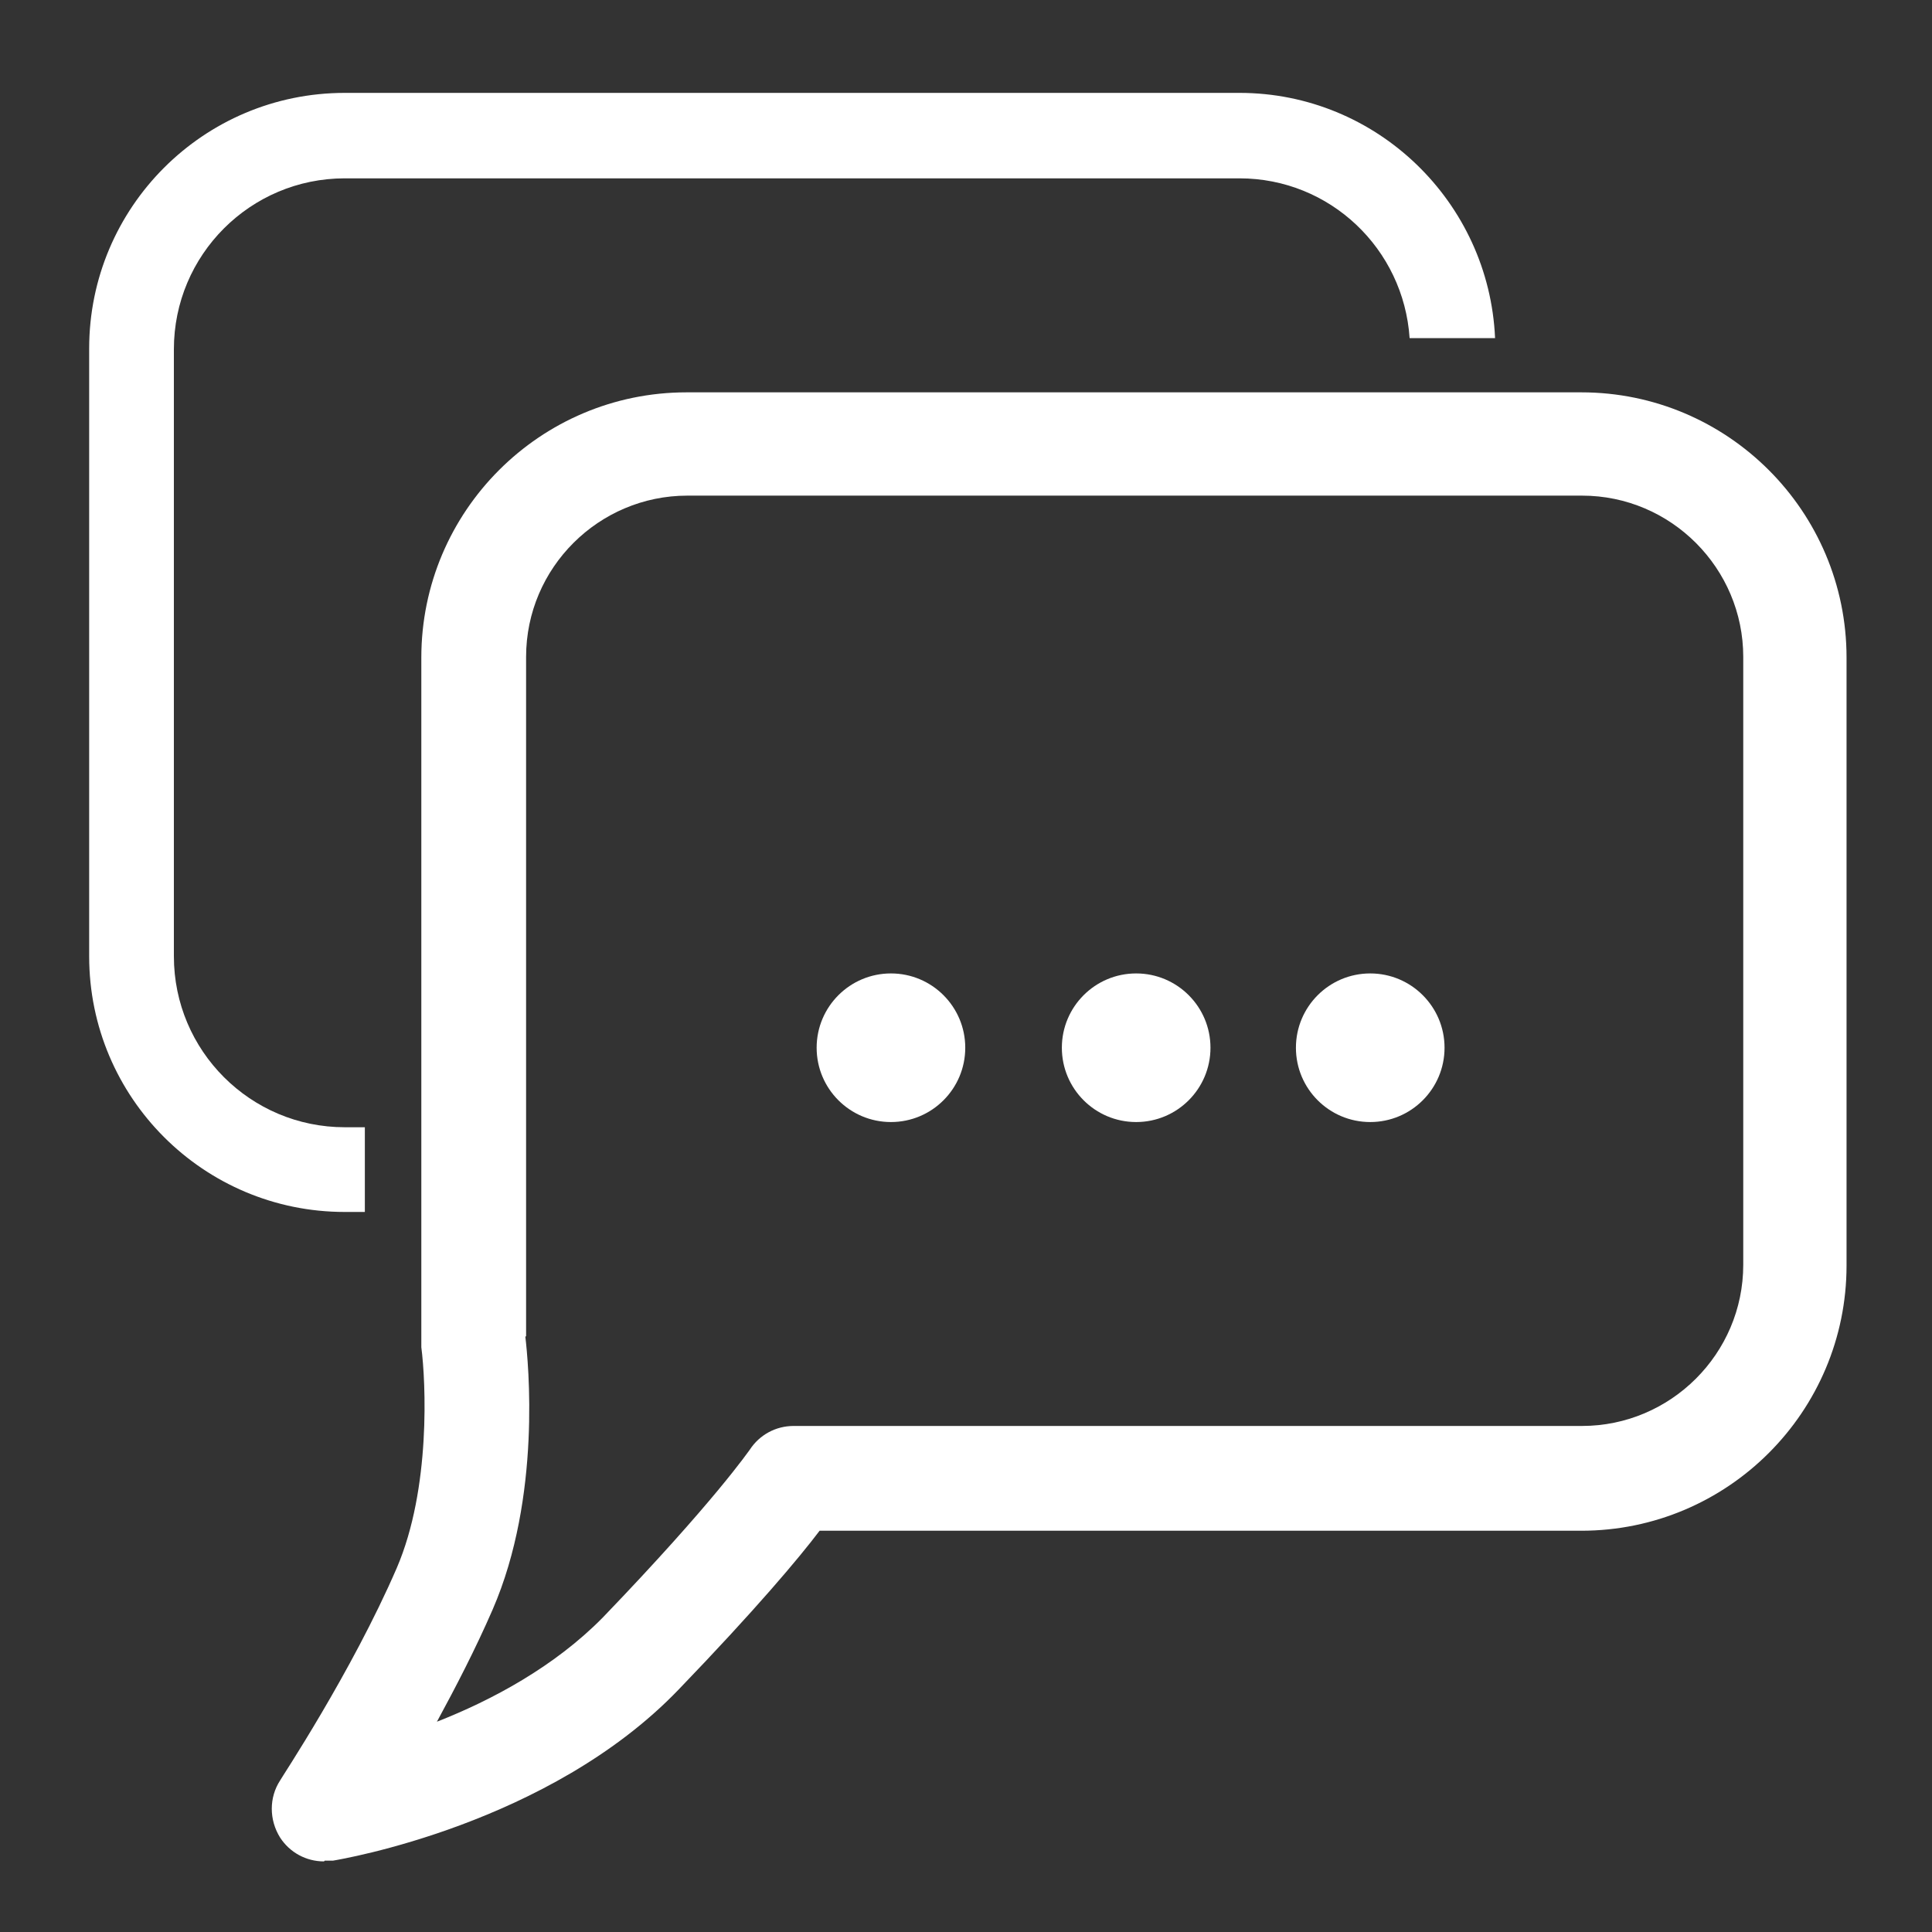
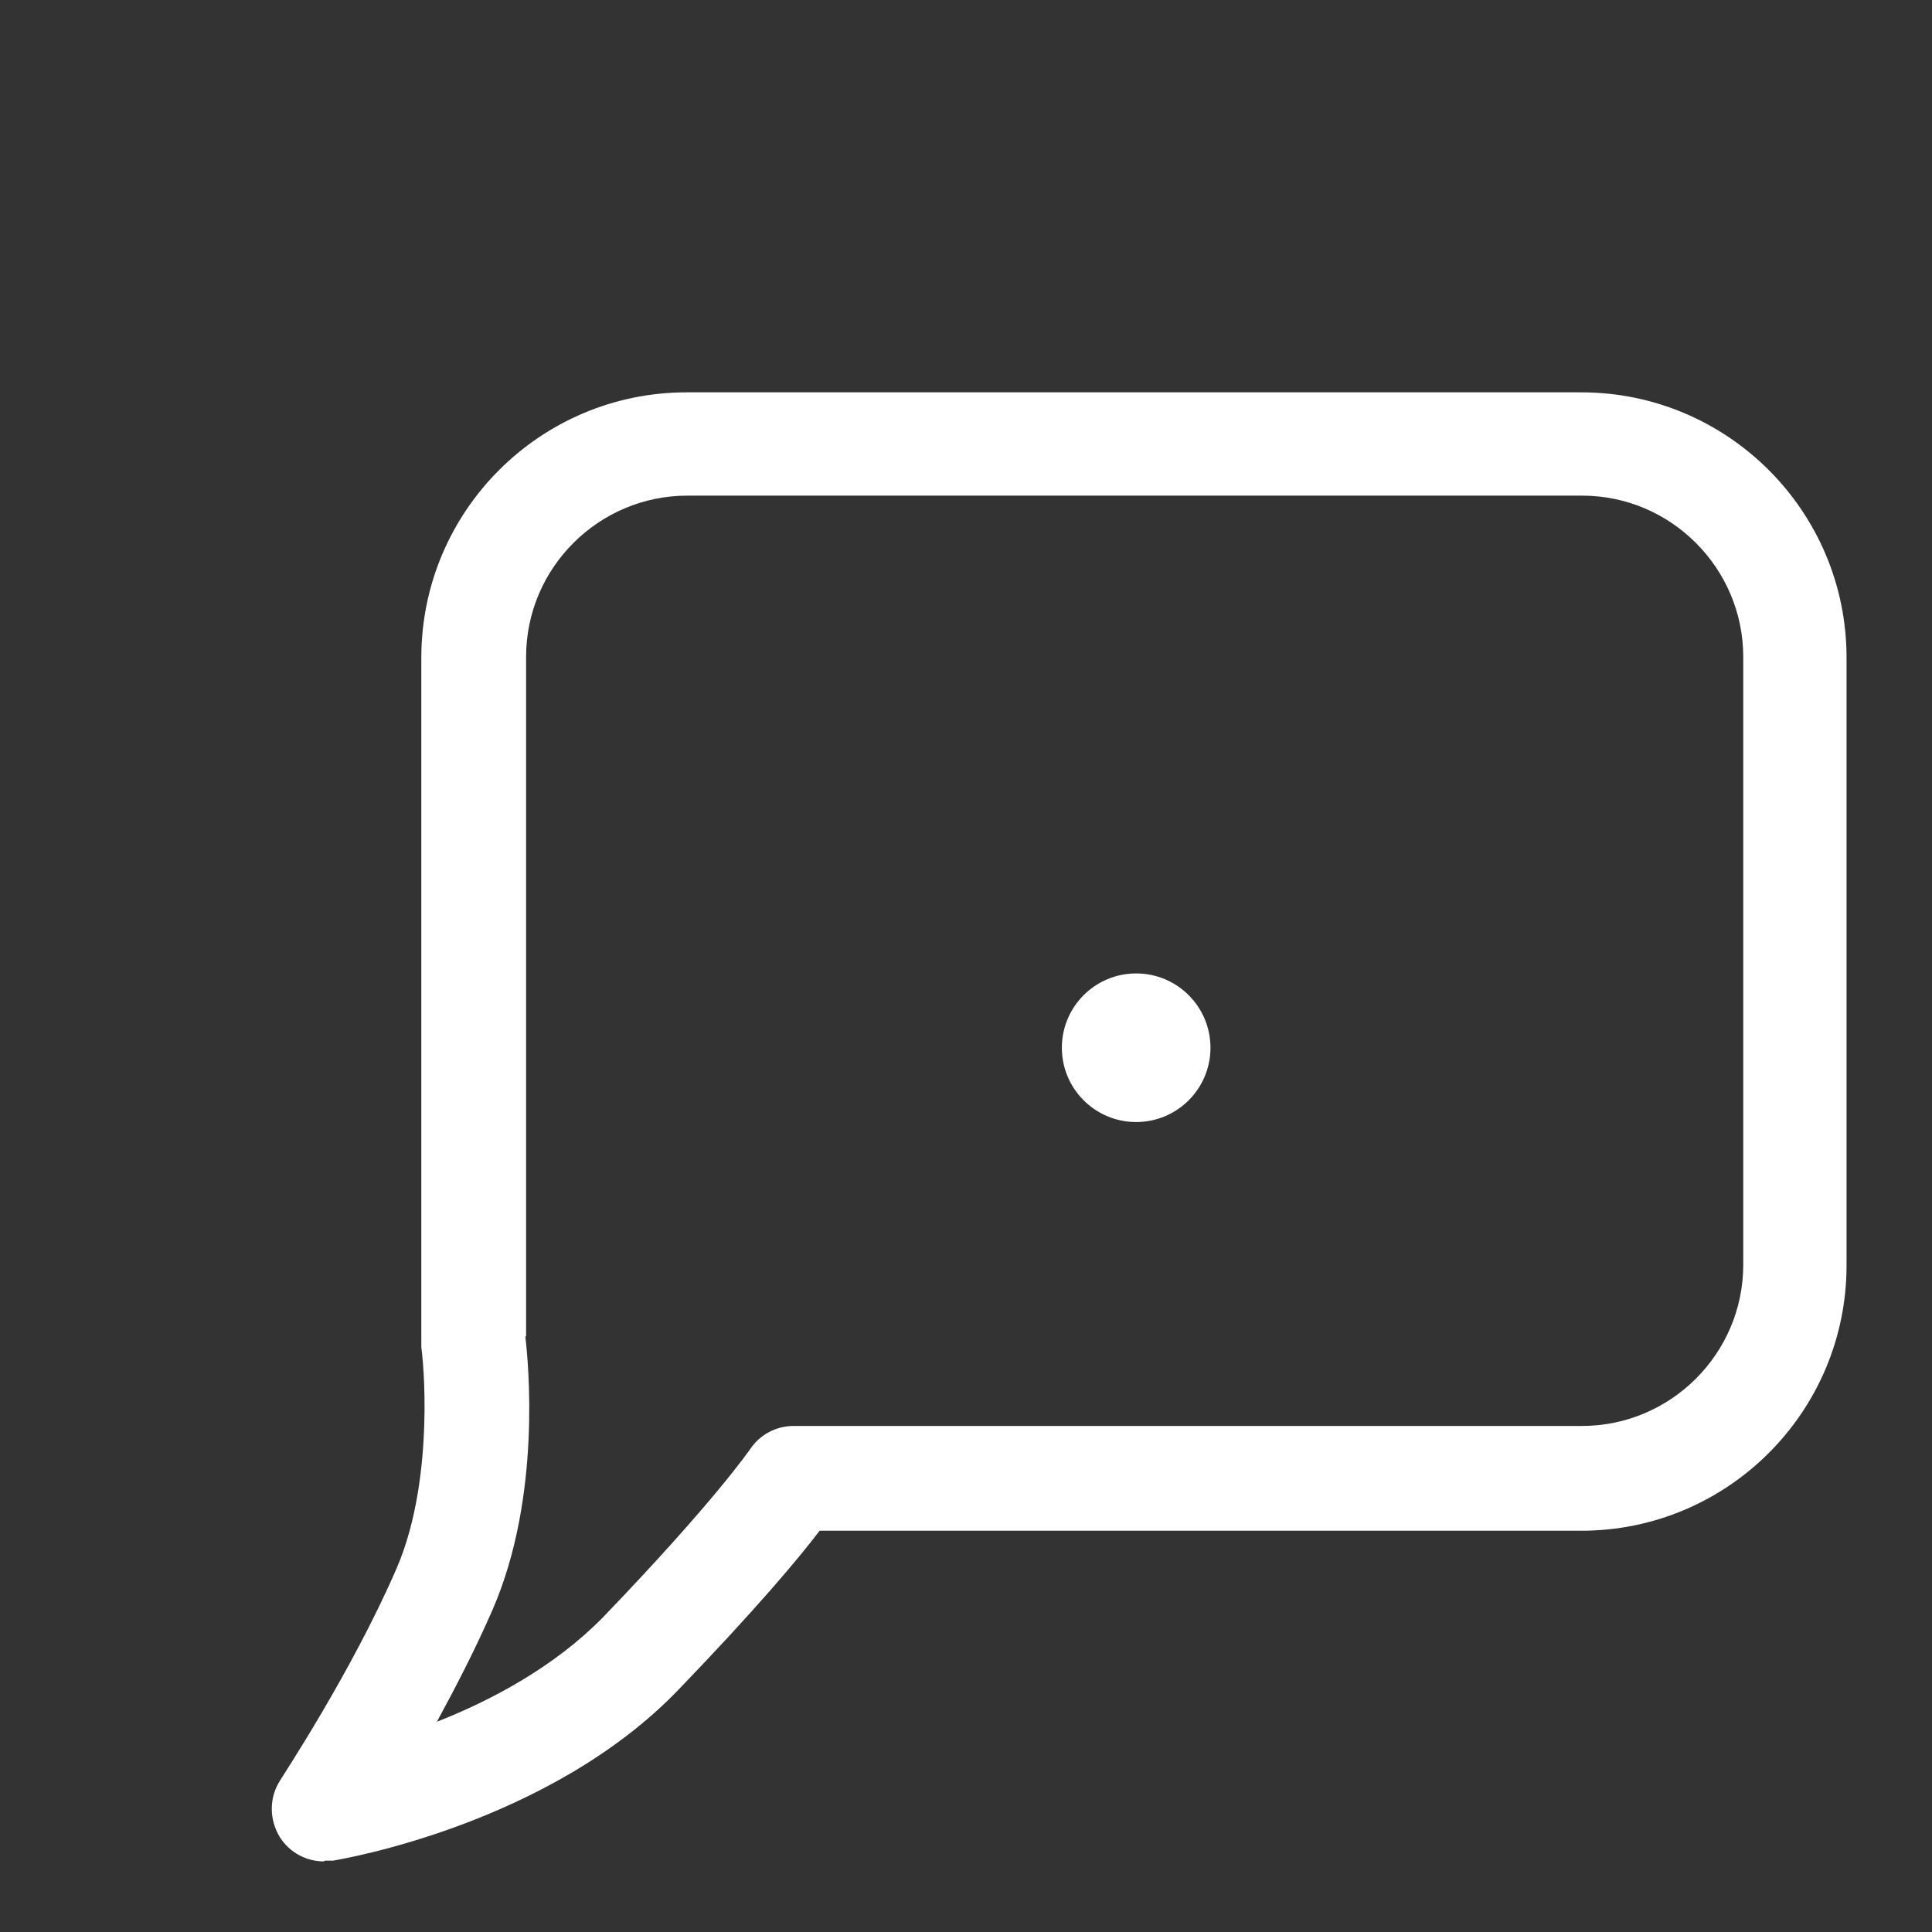
<svg xmlns="http://www.w3.org/2000/svg" id="_レイヤー_2" data-name="レイヤー 2" viewBox="0 0 26 26">
  <rect x="0" y="0" width="26" height="26" fill="#333333" stroke="none" />
  <defs>
    <style>
      .cls-1 {
        fill: none;
      }

      .cls-1, .cls-2 {
        stroke-width: 0px;
      }

      .cls-2 {
        fill: #fff;
      }
    </style>
  </defs>
  <g id="_レイヤー_1-2" data-name="レイヤー 1">
    <g>
      <rect class="cls-1" width="26" height="26" />
      <g>
        <path class="cls-2" d="M4.36,25.05c-.24,0-.46-.12-.59-.32-.15-.24-.15-.54,0-.77,0-.01.96-1.45,1.57-2.86.46-1.07.39-2.51.33-2.97,0-.03,0-.07,0-.1v-9.18c0-1.97,1.6-3.57,3.57-3.57h12.04c1.97,0,3.57,1.6,3.57,3.57v8.18c0,1.97-1.6,3.57-3.57,3.57h-10.25c-.28.37-.86,1.06-1.9,2.14-1.74,1.81-4.53,2.28-4.65,2.3-.04,0-.08,0-.11,0ZM7.07,17.99c.04.34.22,2.15-.44,3.67-.23.53-.5,1.05-.75,1.51.74-.29,1.58-.74,2.23-1.4,1.51-1.57,1.97-2.25,1.98-2.26.13-.2.35-.32.59-.32h10.61c1.19,0,2.17-.97,2.17-2.17v-8.18c0-1.19-.97-2.17-2.17-2.17h-12.04c-1.19,0-2.17.97-2.17,2.17v9.14Z" />
-         <path class="cls-2" d="M4.91,15.17h-.27c-1.27,0-2.3-1.03-2.3-2.3V4.7c0-1.27,1.03-2.3,2.3-2.3h12.04c1.22,0,2.21.95,2.29,2.15h1.15c-.08-1.83-1.59-3.3-3.44-3.3H4.64c-1.9,0-3.44,1.54-3.44,3.44v8.18c0,1.9,1.54,3.44,3.44,3.44h.27v-1.15Z" />
        <g>
-           <circle class="cls-2" cx="11.99" cy="14.1" r="1" />
          <circle class="cls-2" cx="15.29" cy="14.1" r="1" />
-           <circle class="cls-2" cx="18.44" cy="14.1" r="1" />
        </g>
      </g>
    </g>
  </g>
</svg>